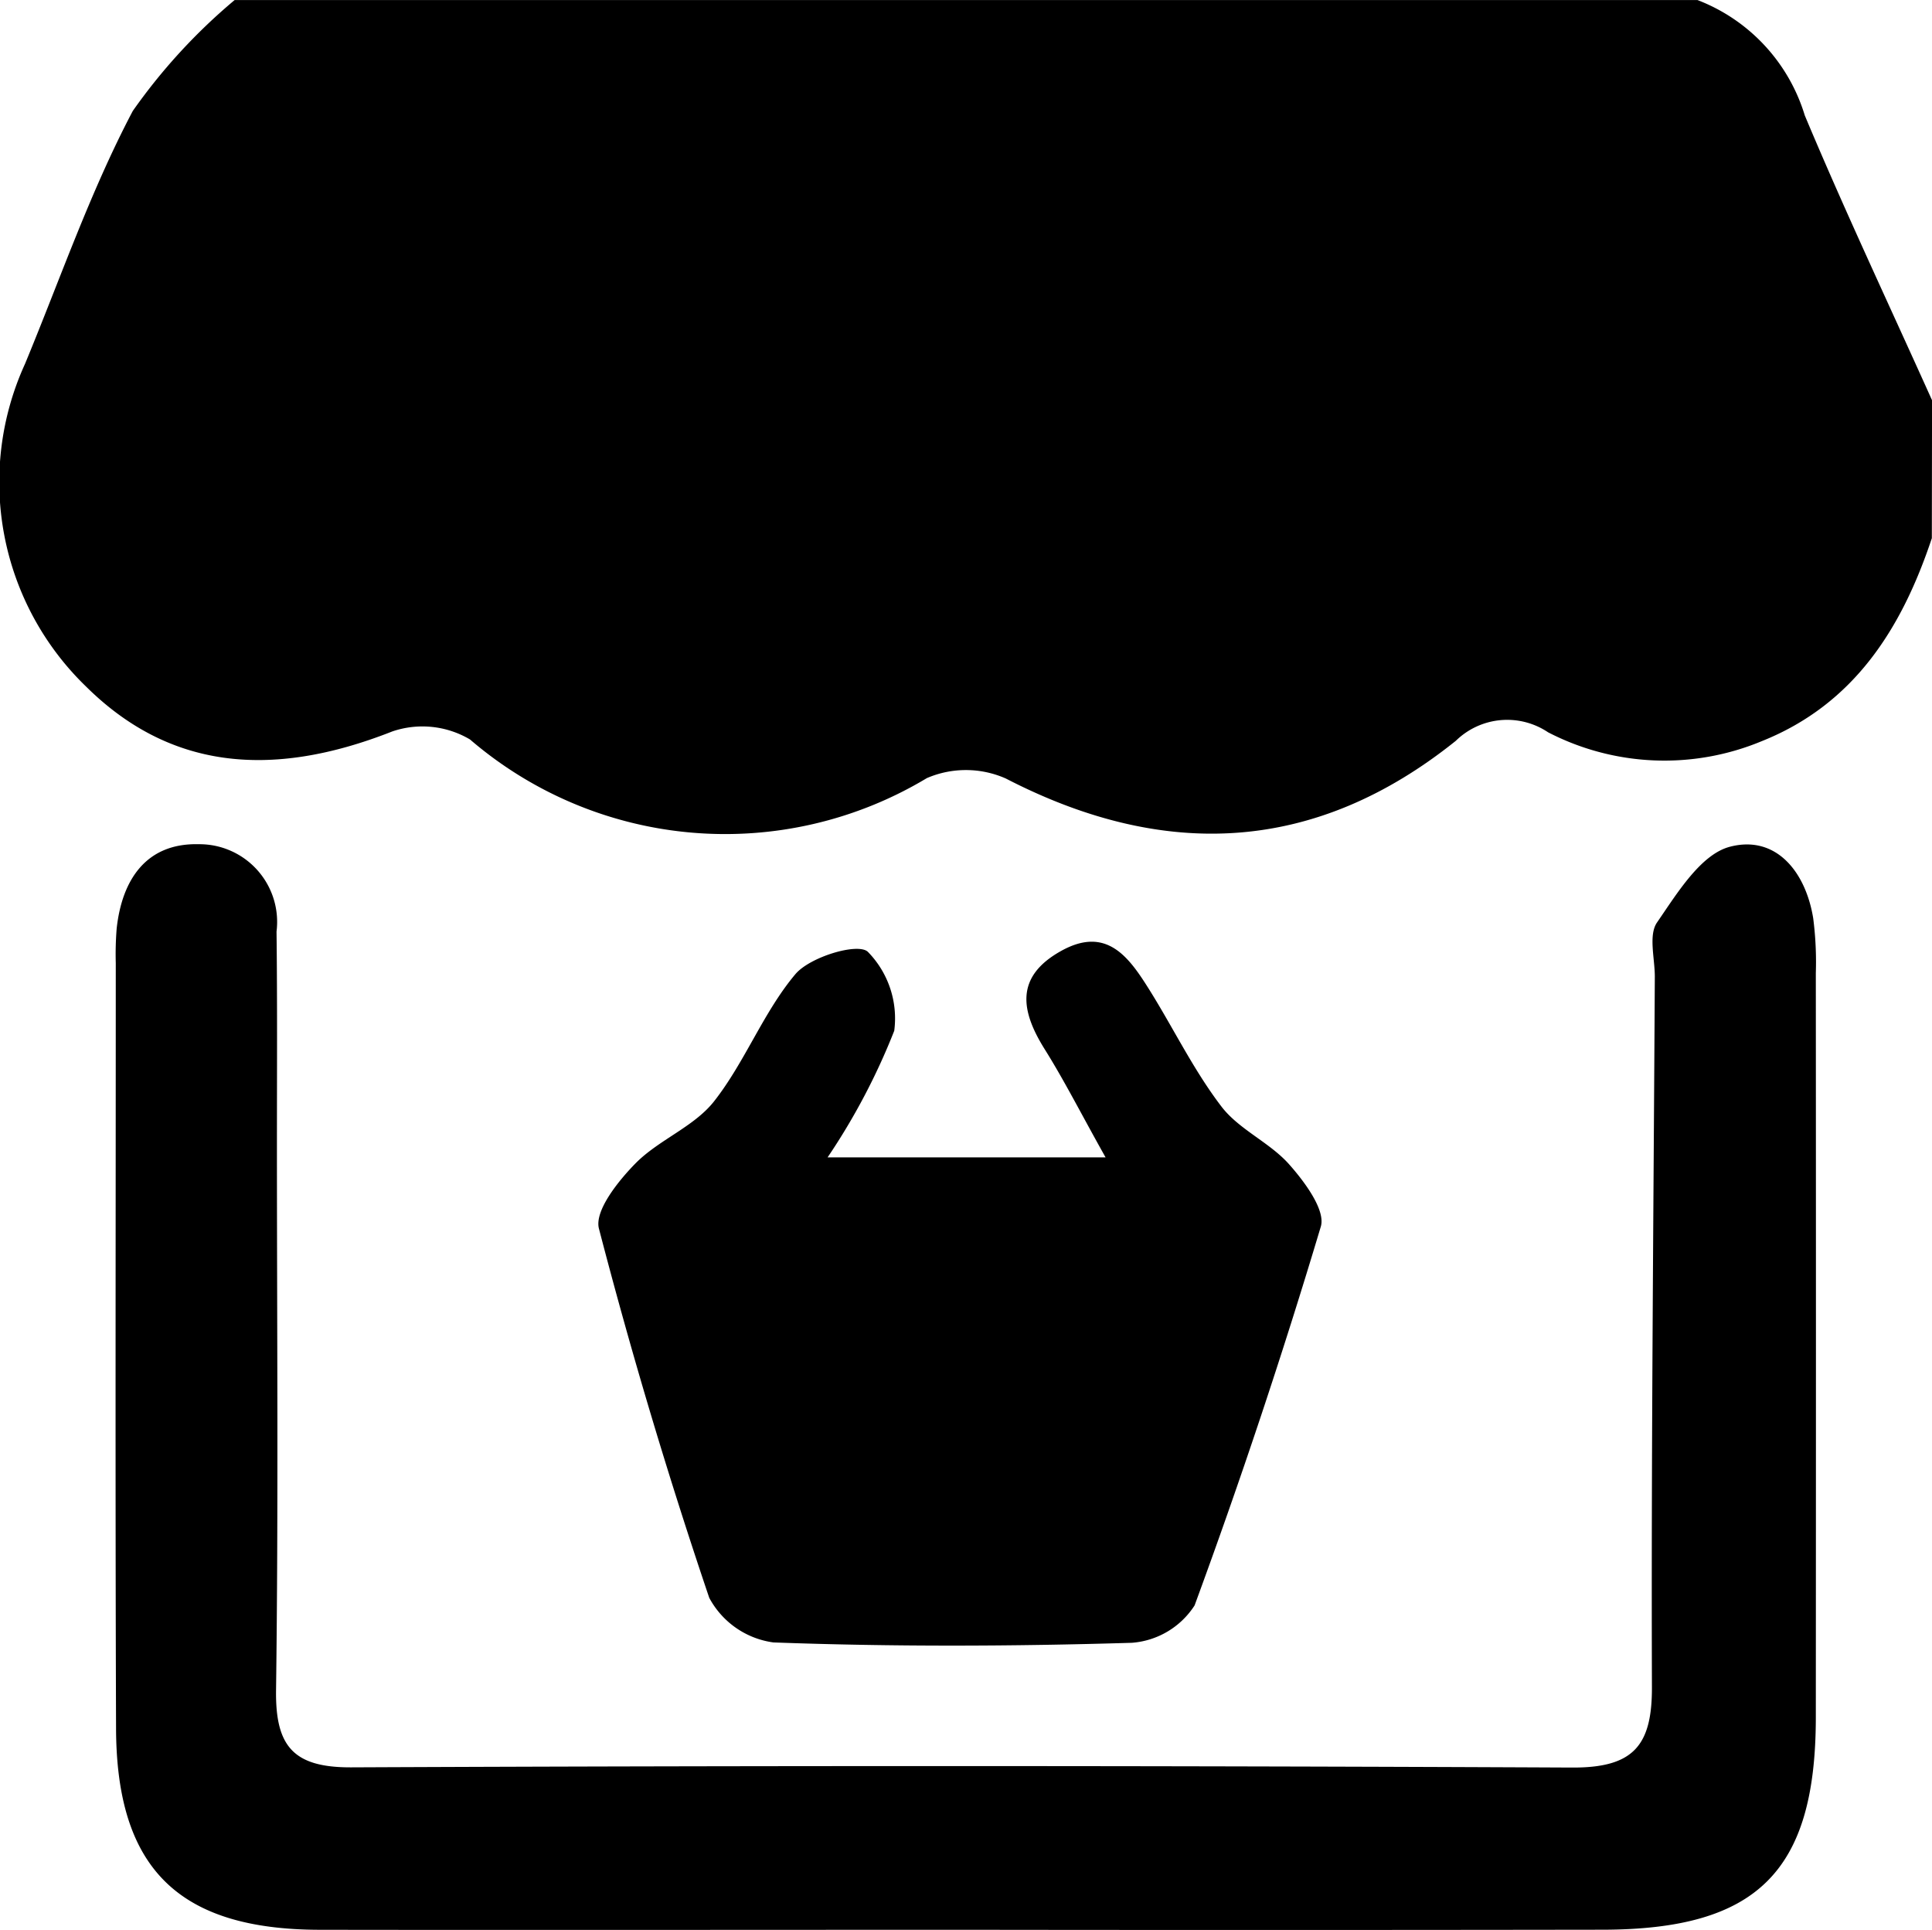
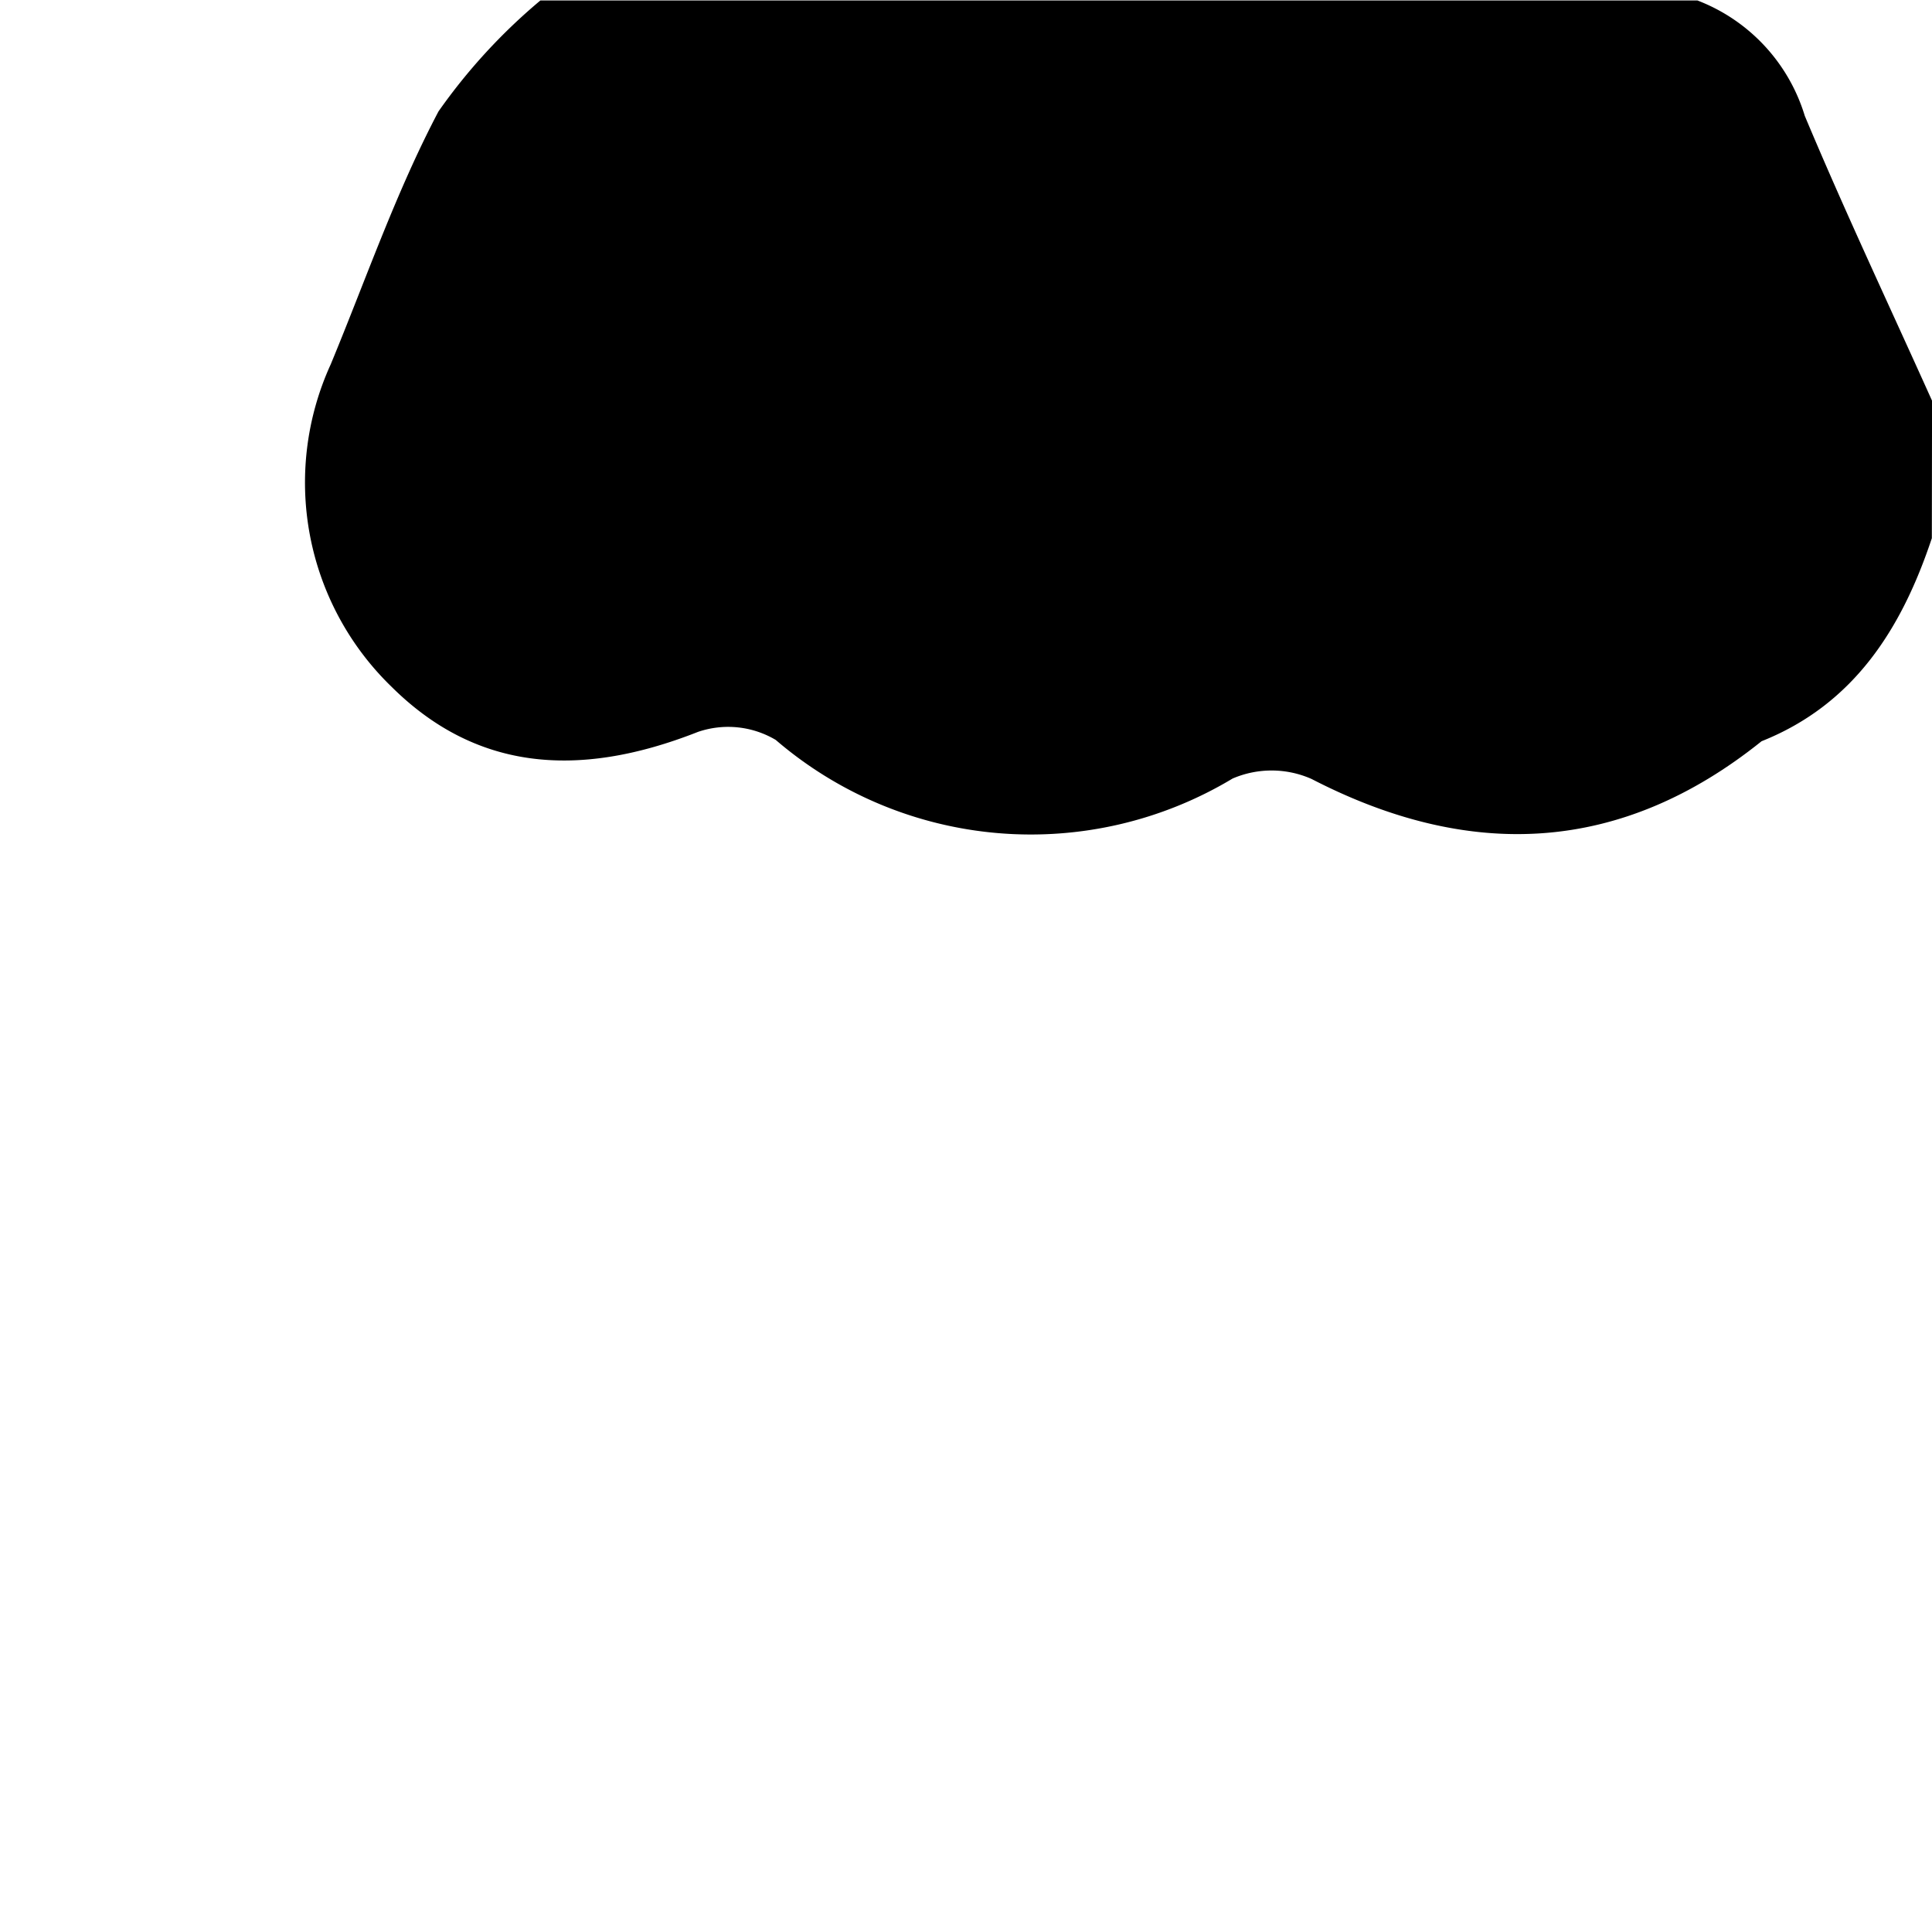
<svg xmlns="http://www.w3.org/2000/svg" width="48.06" height="48" viewBox="0 0 48.06 48">
  <g transform="translate(-28.644 -37.965)">
-     <path d="M76.7,51.351c-.747,2.242-1.931,4.131-4.236,5.05a6.3,6.3,0,0,1-5.311-.223,1.826,1.826,0,0,0-2.294.212c-3.49,2.8-7.239,2.981-11.194.938a2.454,2.454,0,0,0-1.965-.01,9.739,9.739,0,0,1-11.364-.961,2.323,2.323,0,0,0-1.933-.2c-3.073,1.212-5.584.9-7.619-1.117a7.07,7.07,0,0,1-1.519-8.022c.874-2.108,1.622-4.283,2.682-6.293a14.364,14.364,0,0,1,2.534-2.759H70.87a4.459,4.459,0,0,1,2.669,2.869c1,2.385,2.105,4.726,3.166,7.085Z" transform="translate(0)" />
-     <path d="M110.451,507.69c-5.376,0-10.751.008-16.127,0-3.5-.007-5.048-1.52-5.061-5-.022-6.348-.007-12.7-.007-19.043a7.967,7.967,0,0,1,.022-.857c.133-1.229.744-2.132,2.04-2.1a1.933,1.933,0,0,1,1.937,2.173c.021,1.773.01,3.546.01,5.318,0,4.518.038,9.036-.022,13.553-.018,1.394.432,1.922,1.873,1.916q15.183-.066,30.366.005c1.529.008,1.992-.547,1.987-2-.019-5.89.04-11.78.072-17.671,0-.457-.161-1.035.055-1.348.5-.725,1.09-1.7,1.82-1.885,1.131-.291,1.872.609,2.064,1.774a8.477,8.477,0,0,1,.066,1.368q.006,9.264,0,18.529c-.006,3.825-1.465,5.263-5.313,5.266Q118.342,507.7,110.451,507.69Z" transform="translate(-57.732 -421.728)" />
-     <path d="M348.06,537.214h6.915c-.6-1.068-1.02-1.9-1.51-2.683-.6-.956-.75-1.807.4-2.449,1.129-.632,1.685.143,2.191.95.607.968,1.108,2.012,1.8,2.916.437.574,1.2.892,1.685,1.439.383.431.911,1.139.788,1.549q-1.424,4.757-3.14,9.422a2.035,2.035,0,0,1-1.561.929c-2.97.09-5.947.1-8.917-.009a2.136,2.136,0,0,1-1.595-1.11q-1.536-4.538-2.744-9.182c-.115-.441.476-1.181.907-1.62.578-.589,1.457-.911,1.956-1.545.771-.98,1.225-2.215,2.024-3.164.363-.431,1.55-.786,1.8-.558a2.364,2.364,0,0,1,.659,1.966A16.259,16.259,0,0,1,348.06,537.214Z" transform="translate(-298.829 -470.463)" />
+     <path d="M76.7,51.351c-.747,2.242-1.931,4.131-4.236,5.05c-3.49,2.8-7.239,2.981-11.194.938a2.454,2.454,0,0,0-1.965-.01,9.739,9.739,0,0,1-11.364-.961,2.323,2.323,0,0,0-1.933-.2c-3.073,1.212-5.584.9-7.619-1.117a7.07,7.07,0,0,1-1.519-8.022c.874-2.108,1.622-4.283,2.682-6.293a14.364,14.364,0,0,1,2.534-2.759H70.87a4.459,4.459,0,0,1,2.669,2.869c1,2.385,2.105,4.726,3.166,7.085Z" transform="translate(0)" />
  </g>
</svg>